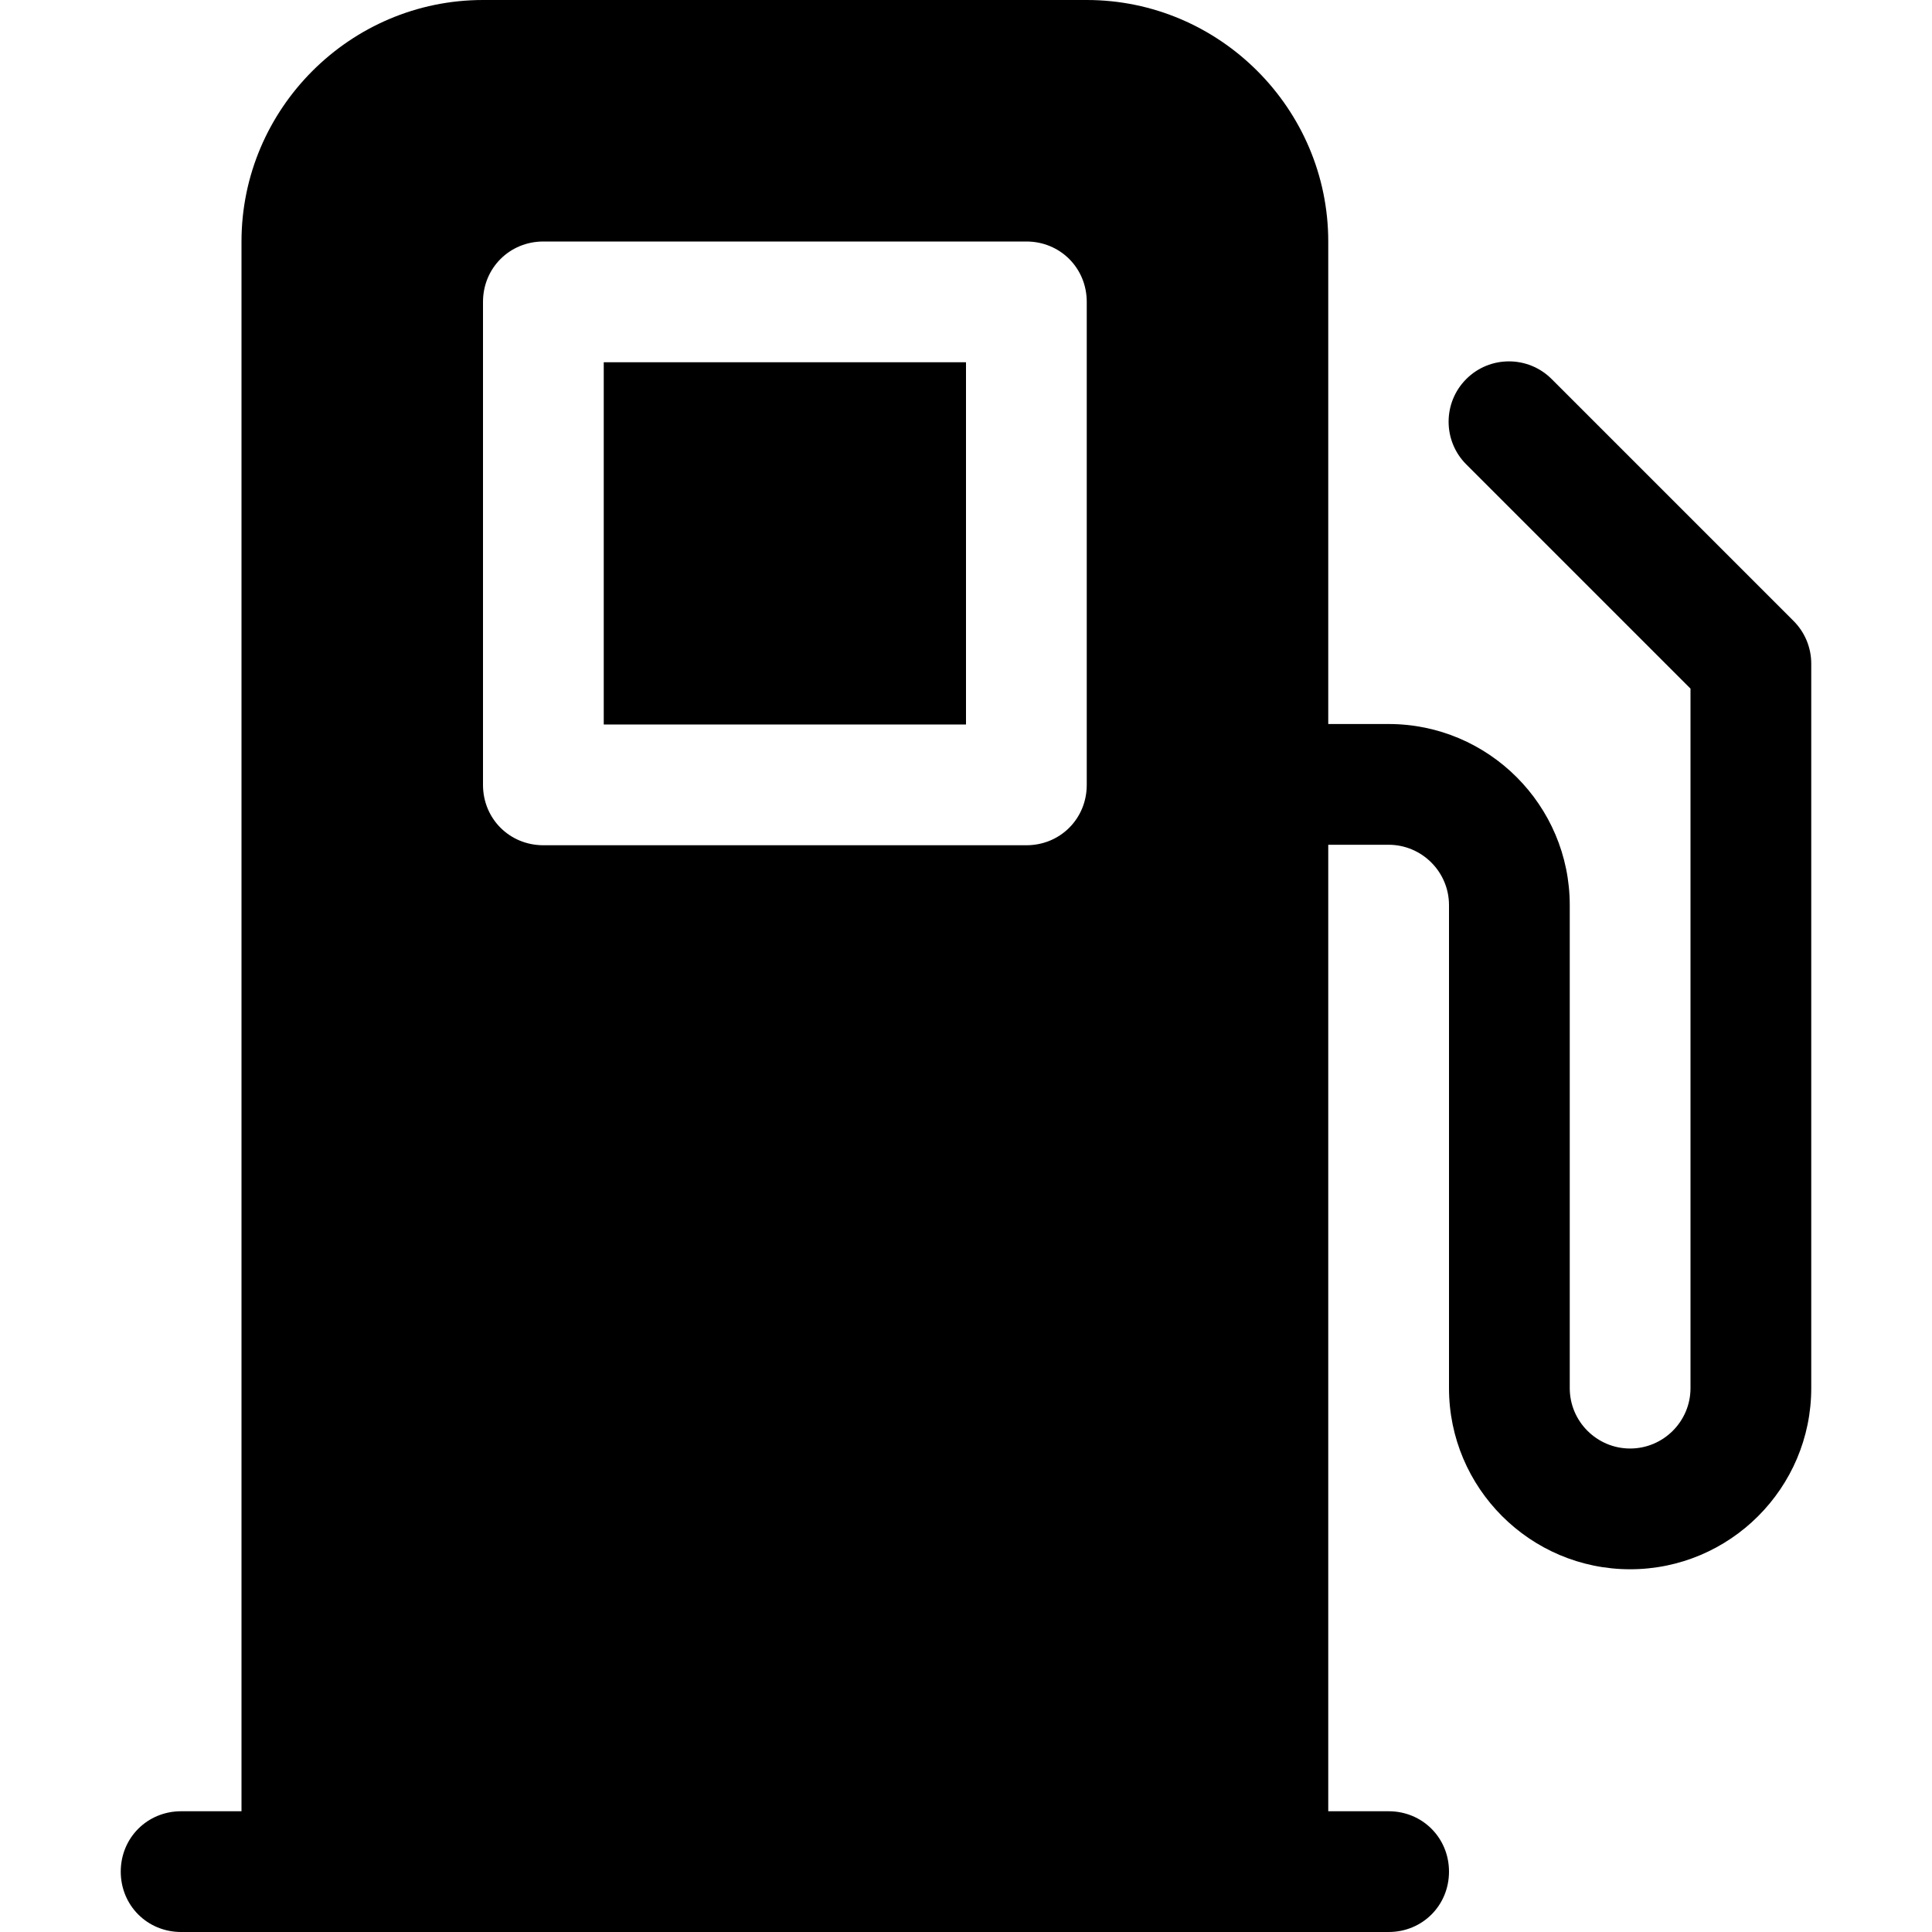
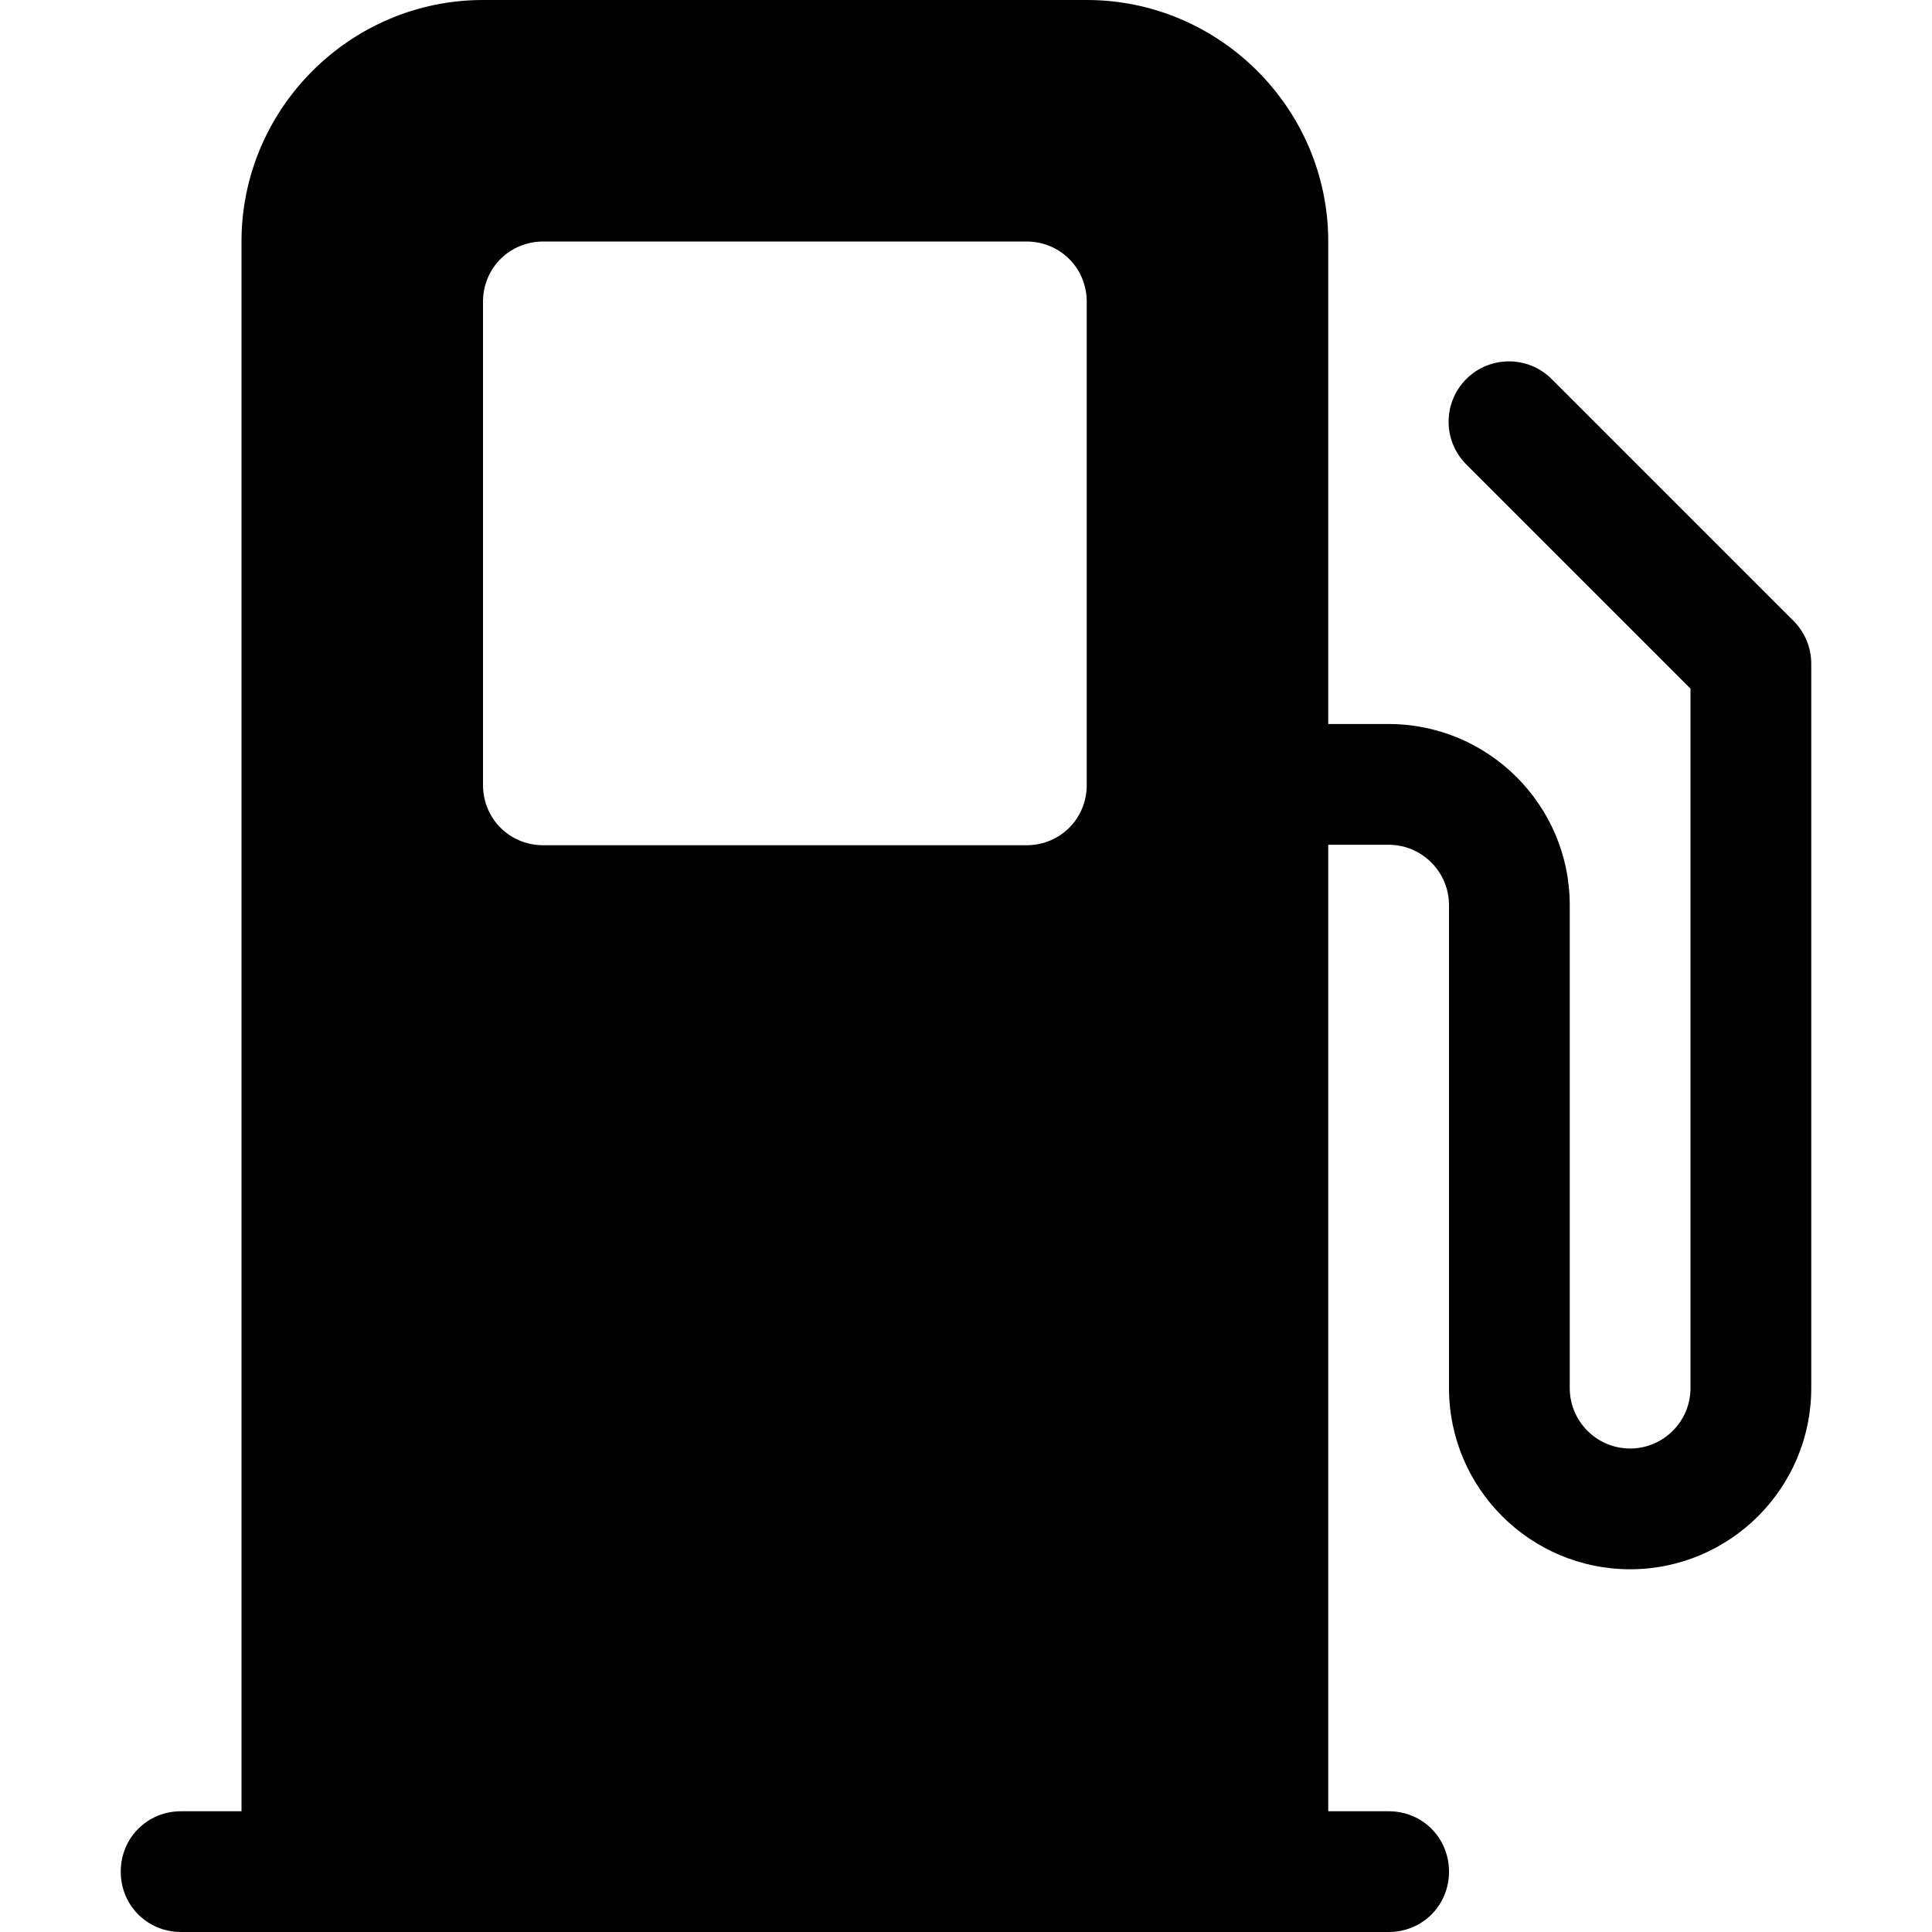
<svg xmlns="http://www.w3.org/2000/svg" version="1.1" id="icons" x="0px" y="0px" width="16px" height="16px" viewBox="0 0 16 16" style="enable-background:new 0 0 16 16;" xml:space="preserve">
  <style type="text/css">

	.st0{fill:#5057FB;}

	.st1{fill:#C93789;}

	.st2{fill:#ED5C36;}

	.st3{fill:#AFB224;}

	.st4{fill:#15B2CC;}

</style>
  <g id="gas-station">
-     <rect x="5" y="3" width="3" height="3" />
    <path d="M14.854,5.143L12.85,3.139c-0.195-0.195-0.512-0.195-0.707,0s-0.195,0.512,0,0.707L14,5.703v5.793    c0,0.276-0.225,0.5-0.5,0.5s-0.5-0.224-0.5-0.5v-4c0-0.827-0.673-1.5-1.5-1.5H11V2c0-1.1-0.9-2-2-2H4C2.9,0,2,0.9,2,2v13H1.5    C1.22,15,1,15.22,1,15.5S1.22,16,1.5,16h10c0.28,0,0.5-0.22,0.5-0.5S11.78,15,11.5,15H11V6.996h0.5c0.275,0,0.5,0.224,0.5,0.5v4    c0,0.827,0.673,1.5,1.5,1.5s1.5-0.673,1.5-1.5v-6C15,5.363,14.947,5.236,14.854,5.143z M4,2.5C4,2.22,4.22,2,4.5,2h4    C8.78,2,9,2.22,9,2.5v4C9,6.78,8.78,7,8.5,7h-4C4.22,7,4,6.78,4,6.5V2.5z" />
  </g>
</svg>